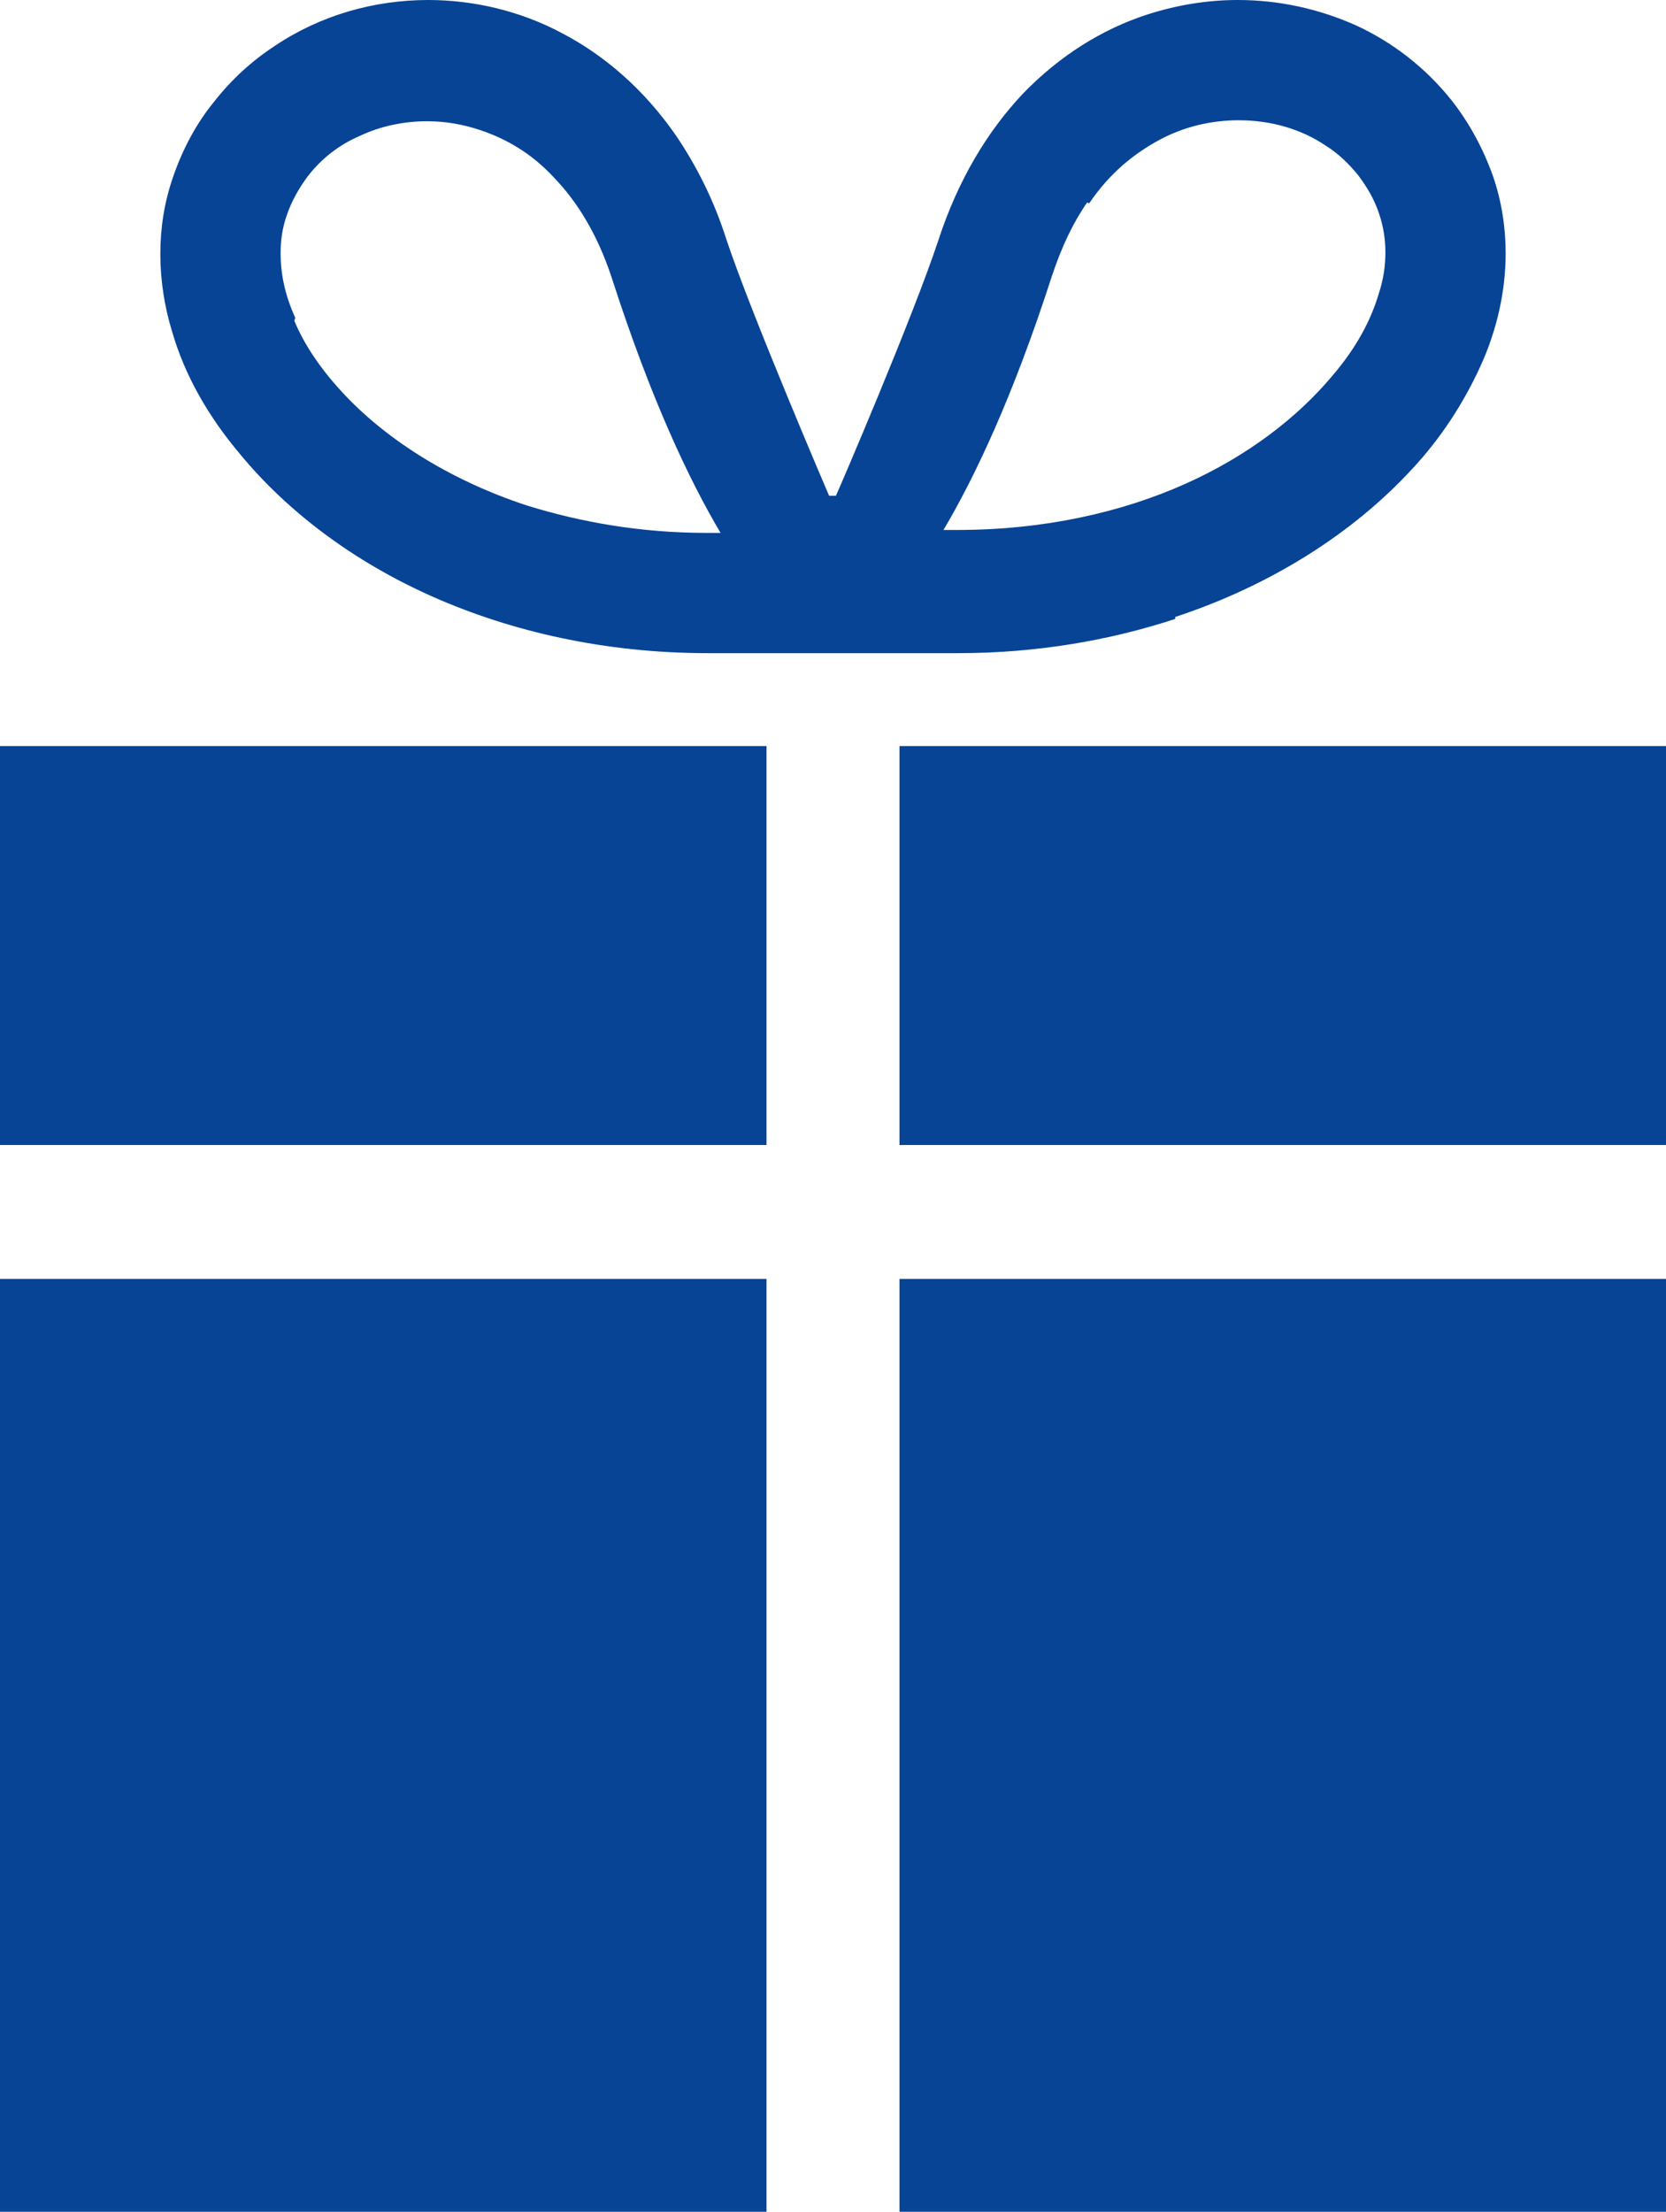
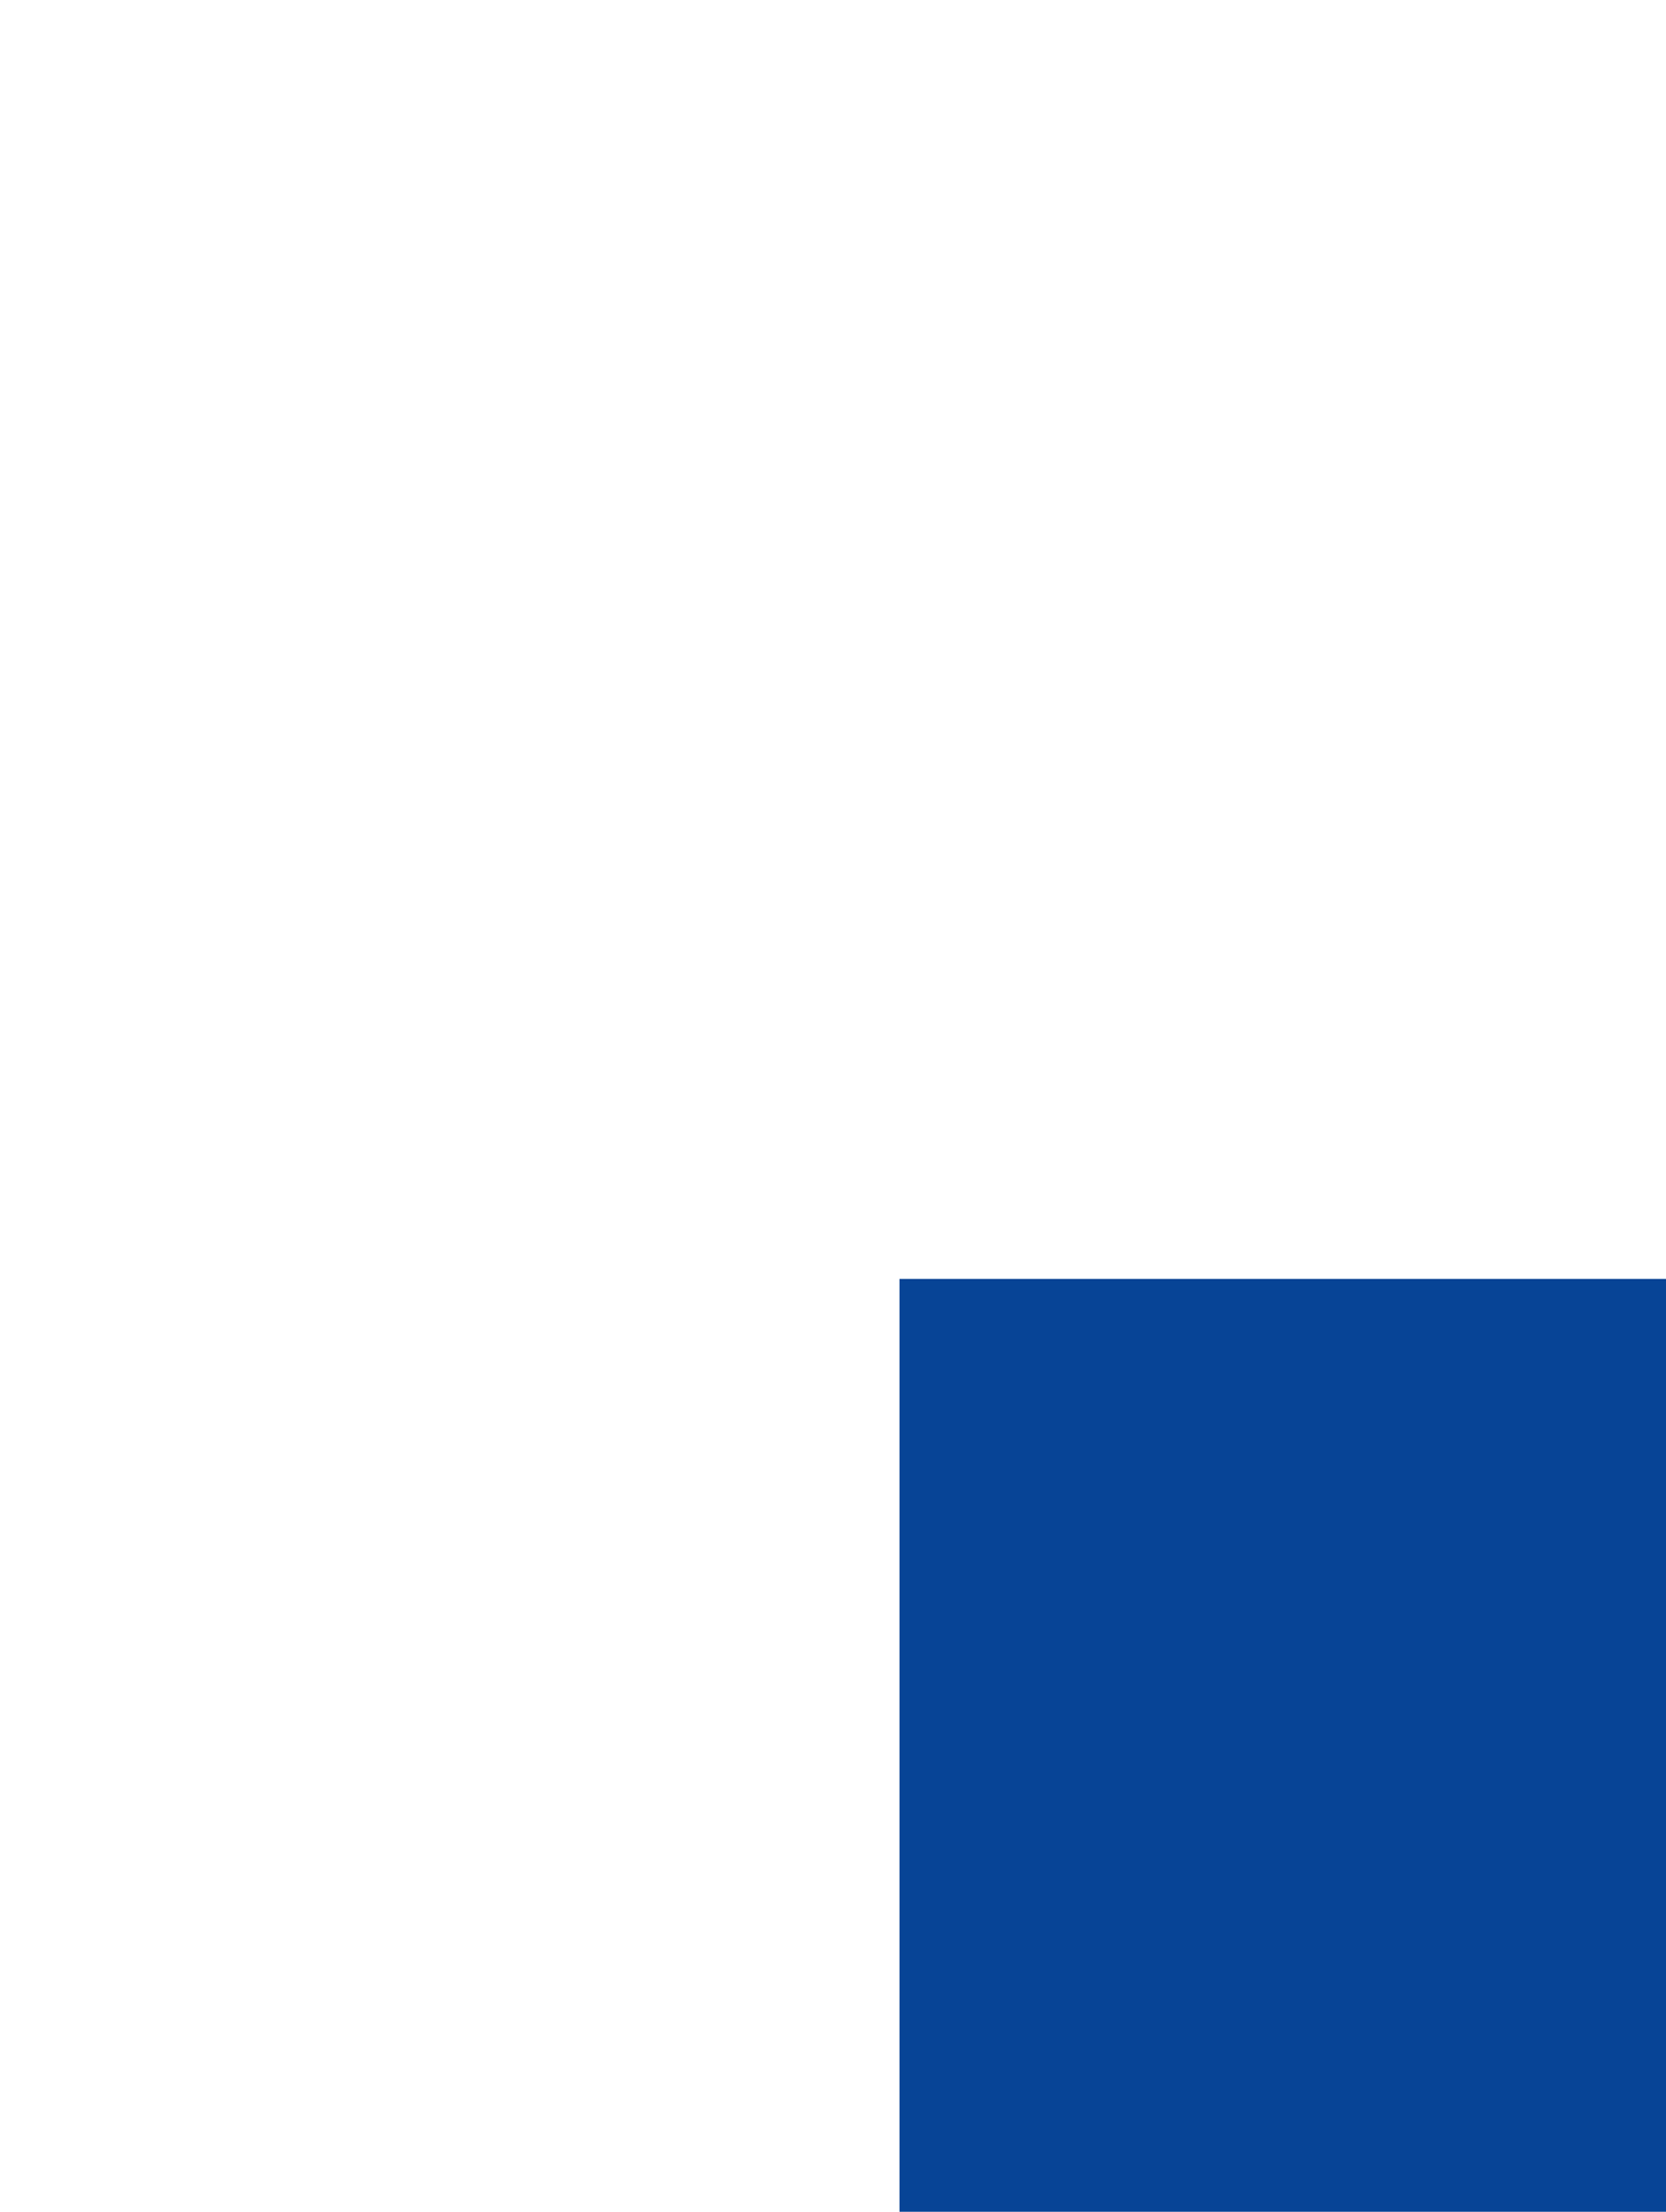
<svg xmlns="http://www.w3.org/2000/svg" id="_レイヤー_2" viewBox="0 0 17.04 22.62">
  <defs>
    <style>.cls-1{fill:#074496;}</style>
  </defs>
  <g id="_カテゴリトップ">
-     <path class="cls-1" d="m12.02,6.31c1-.33,1.83-.87,2.42-1.51.3-.32.53-.68.7-1.05.17-.37.26-.77.26-1.16,0-.26-.04-.53-.13-.79-.1-.28-.24-.54-.42-.77-.27-.34-.61-.6-.98-.77C13.49.09,13.08,0,12.66,0,12.35,0,12.04.05,11.73.15c-.46.15-.89.42-1.26.8-.37.39-.67.89-.87,1.5-.26.79-1.03,2.58-1.05,2.62h-.07s-.79-1.84-1.05-2.62c-.13-.41-.31-.76-.52-1.07-.32-.46-.72-.81-1.16-1.04C5.32.11,4.84,0,4.38,0c-.56,0-1.11.16-1.57.47-.23.15-.44.34-.62.57-.18.22-.32.48-.42.77-.09.26-.13.52-.13.79,0,.26.04.53.12.79.13.45.37.87.7,1.26.48.58,1.15,1.09,1.96,1.45.81.36,1.77.58,2.82.58.6,0,1.25,0,1.28,0,.02,0,.68,0,1.28,0,.8,0,1.55-.13,2.22-.35Zm-.88-4.23c.21-.31.46-.51.72-.65.26-.14.54-.2.81-.2.33,0,.64.09.89.26.13.08.24.19.33.3.09.12.17.25.22.41.04.12.06.25.06.38,0,.14-.02.28-.07.43-.08.27-.23.55-.47.83-.35.42-.86.82-1.51,1.11-.65.29-1.44.47-2.33.47-.05,0-.09,0-.14,0,.32-.54.71-1.36,1.11-2.6.1-.3.22-.55.36-.75ZM3.02,3.25c-.11-.24-.15-.46-.15-.66,0-.14.02-.26.06-.38h0c.05-.15.13-.29.22-.41.14-.18.32-.32.53-.41.21-.1.45-.15.69-.15.18,0,.36.03.54.09.27.09.53.24.76.49.23.24.44.57.59,1.03.4,1.24.79,2.06,1.11,2.6-.04,0-.09,0-.14,0-.68,0-1.29-.11-1.84-.28-.82-.27-1.47-.7-1.9-1.17-.22-.24-.38-.48-.48-.72Z" />
-     <polygon class="cls-1" points="9.2 7.63 9.2 11.71 17.04 11.71 17.04 11.65 17.04 10.31 17.04 7.63 9.2 7.63" />
-     <polygon class="cls-1" points="0 10.31 0 11.65 0 11.71 7.84 11.71 7.84 7.63 0 7.63 0 10.31" />
    <rect class="cls-1" x="9.2" y="13.08" width="7.84" height="9.54" />
-     <rect class="cls-1" y="13.08" width="7.84" height="9.54" />
  </g>
</svg>